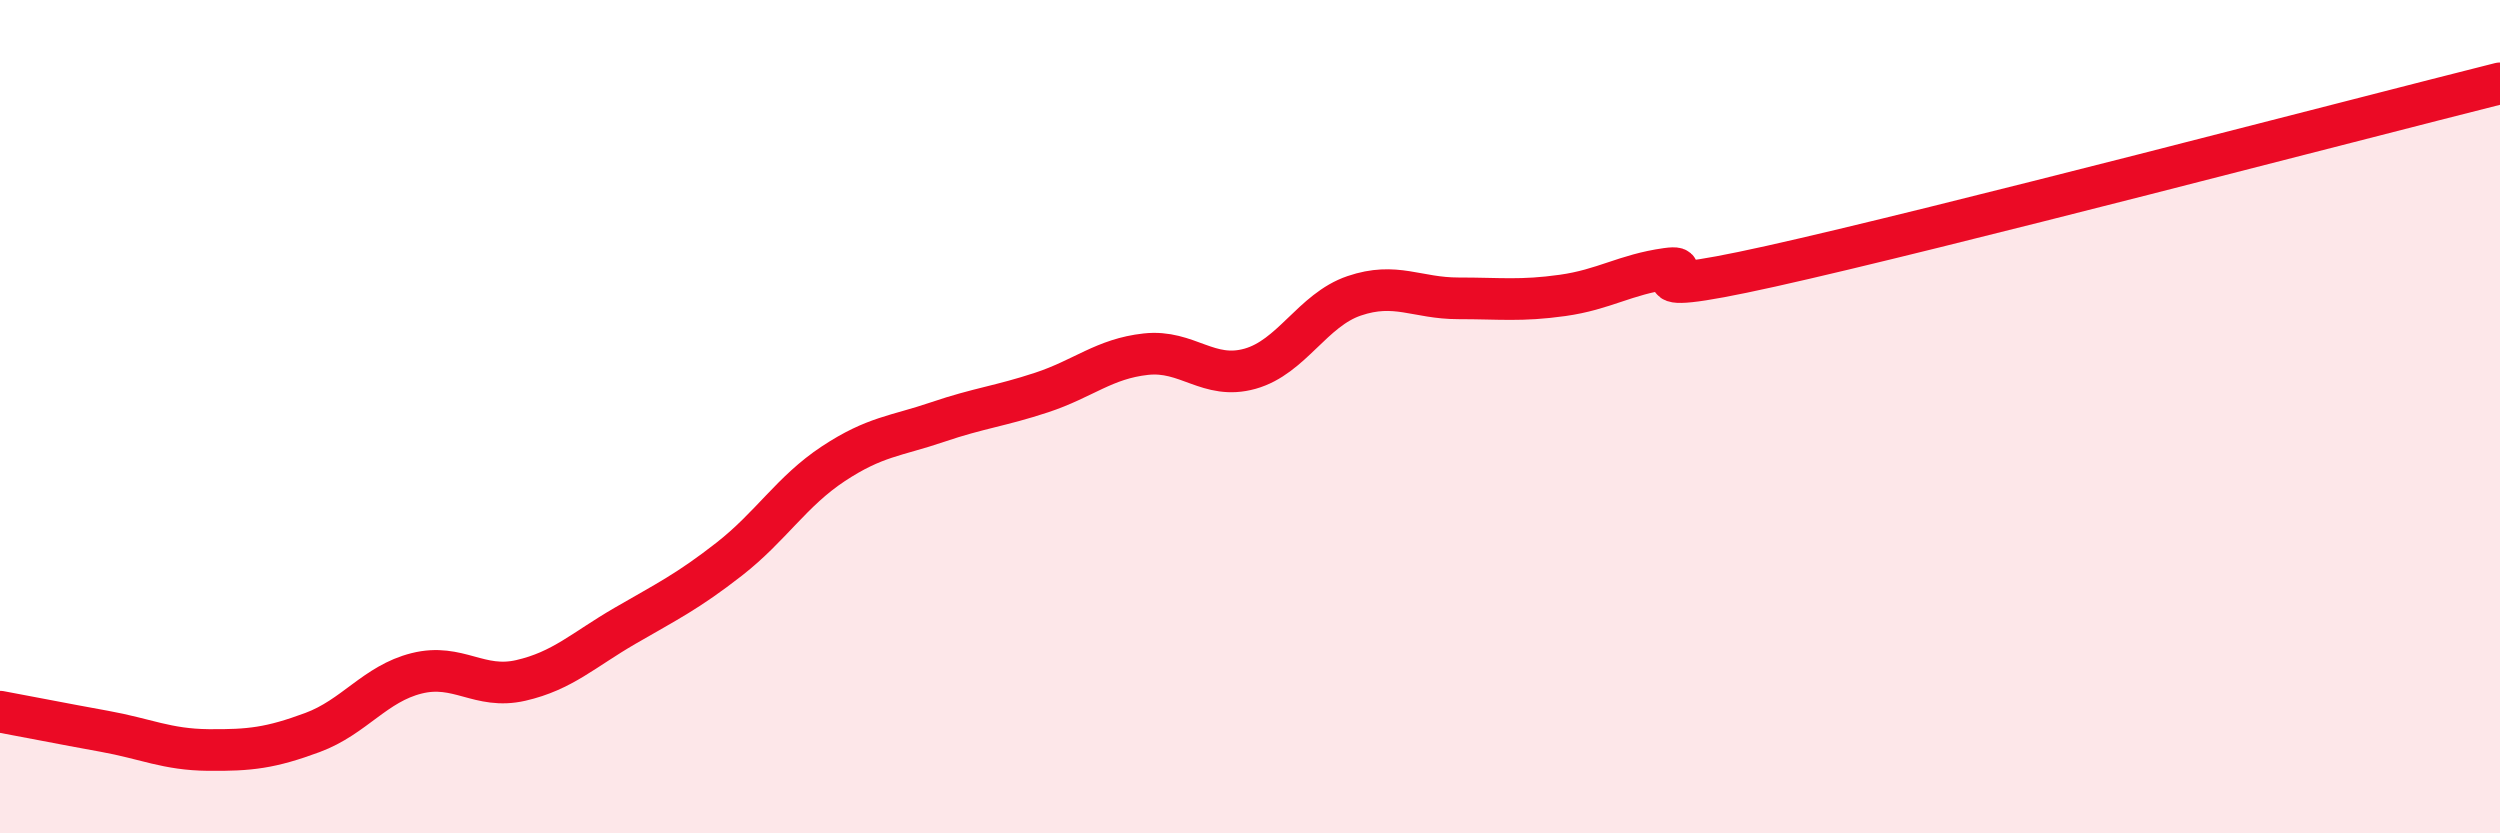
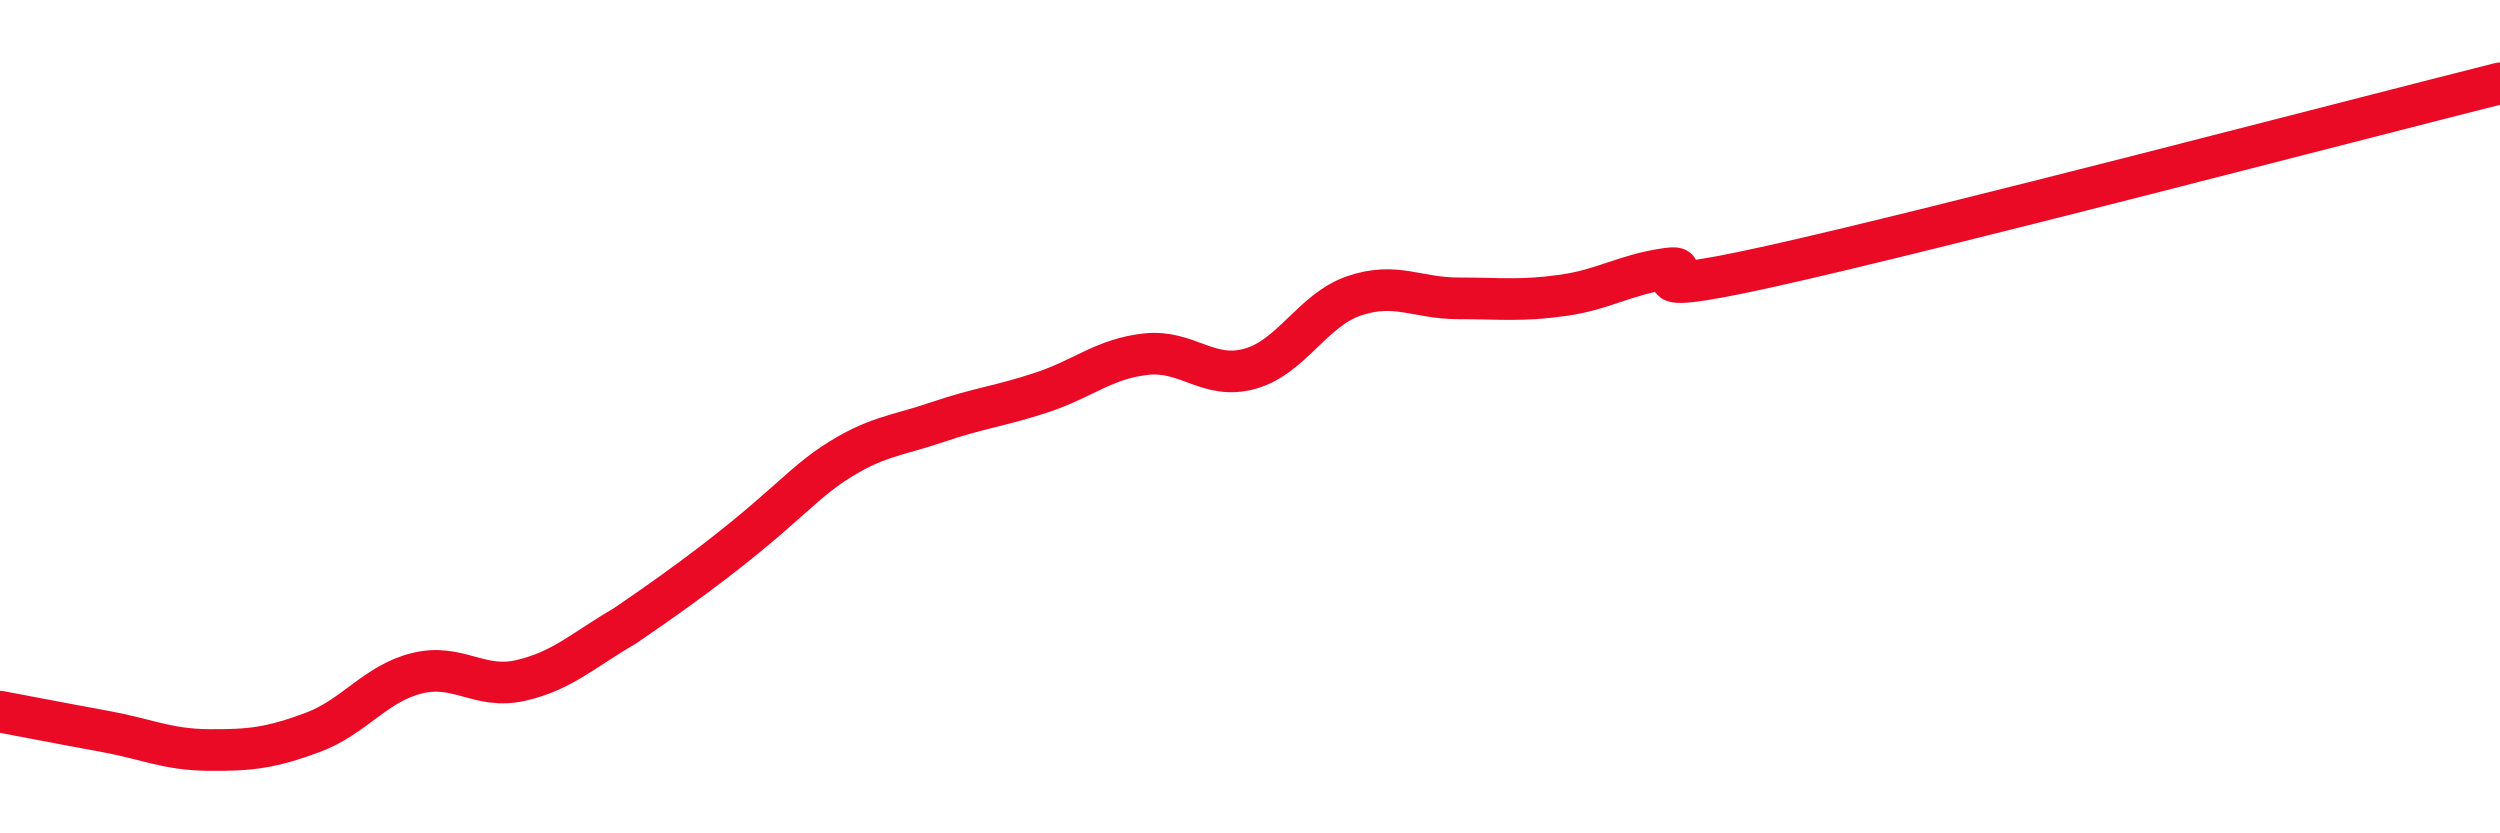
<svg xmlns="http://www.w3.org/2000/svg" width="60" height="20" viewBox="0 0 60 20">
-   <path d="M 0,17.08 C 0.5,17.17 1.5,17.37 2.5,17.55 C 3.5,17.73 4,17.99 5,18 C 6,18.01 6.5,17.95 7.5,17.58 C 8.5,17.21 9,16.41 10,16.16 C 11,15.91 11.5,16.56 12.5,16.33 C 13.5,16.1 14,15.6 15,15.02 C 16,14.44 16.5,14.2 17.5,13.42 C 18.5,12.64 19,11.79 20,11.13 C 21,10.47 21.5,10.47 22.5,10.13 C 23.5,9.79 24,9.75 25,9.42 C 26,9.09 26.5,8.61 27.5,8.5 C 28.5,8.39 29,9.13 30,8.85 C 31,8.57 31.5,7.44 32.5,7.1 C 33.5,6.76 34,7.16 35,7.16 C 36,7.16 36.5,7.23 37.5,7.09 C 38.5,6.95 39,6.59 40,6.45 C 41,6.31 38.5,7.28 42.5,6.39 C 46.5,5.5 56.5,2.88 60,2L60 20L0 20Z" fill="#EB0A25" opacity="0.1" stroke-linecap="round" stroke-linejoin="round" />
-   <path d="M 0,17.08 C 0.5,17.17 1.5,17.37 2.5,17.55 C 3.5,17.73 4,17.99 5,18 C 6,18.01 6.5,17.95 7.5,17.58 C 8.5,17.21 9,16.41 10,16.16 C 11,15.91 11.5,16.56 12.5,16.33 C 13.5,16.1 14,15.6 15,15.02 C 16,14.44 16.5,14.2 17.5,13.42 C 18.5,12.64 19,11.79 20,11.13 C 21,10.47 21.5,10.47 22.5,10.13 C 23.5,9.79 24,9.75 25,9.42 C 26,9.09 26.5,8.61 27.5,8.5 C 28.5,8.39 29,9.13 30,8.85 C 31,8.57 31.5,7.44 32.5,7.1 C 33.5,6.76 34,7.16 35,7.16 C 36,7.16 36.5,7.23 37.5,7.09 C 38.5,6.95 39,6.59 40,6.45 C 41,6.31 38.5,7.28 42.5,6.39 C 46.5,5.5 56.5,2.88 60,2" stroke="#EB0A25" stroke-width="1" fill="none" stroke-linecap="round" stroke-linejoin="round" />
+   <path d="M 0,17.08 C 0.5,17.17 1.5,17.37 2.5,17.55 C 3.5,17.73 4,17.99 5,18 C 6,18.01 6.5,17.95 7.5,17.58 C 8.5,17.21 9,16.41 10,16.16 C 11,15.91 11.5,16.56 12.5,16.33 C 13.5,16.1 14,15.6 15,15.02 C 18.5,12.64 19,11.79 20,11.13 C 21,10.47 21.5,10.47 22.5,10.13 C 23.5,9.79 24,9.75 25,9.42 C 26,9.09 26.5,8.61 27.5,8.5 C 28.5,8.39 29,9.13 30,8.85 C 31,8.57 31.5,7.44 32.5,7.1 C 33.5,6.76 34,7.16 35,7.16 C 36,7.16 36.5,7.23 37.5,7.09 C 38.5,6.95 39,6.59 40,6.45 C 41,6.31 38.5,7.28 42.5,6.39 C 46.5,5.5 56.5,2.88 60,2" stroke="#EB0A25" stroke-width="1" fill="none" stroke-linecap="round" stroke-linejoin="round" />
</svg>